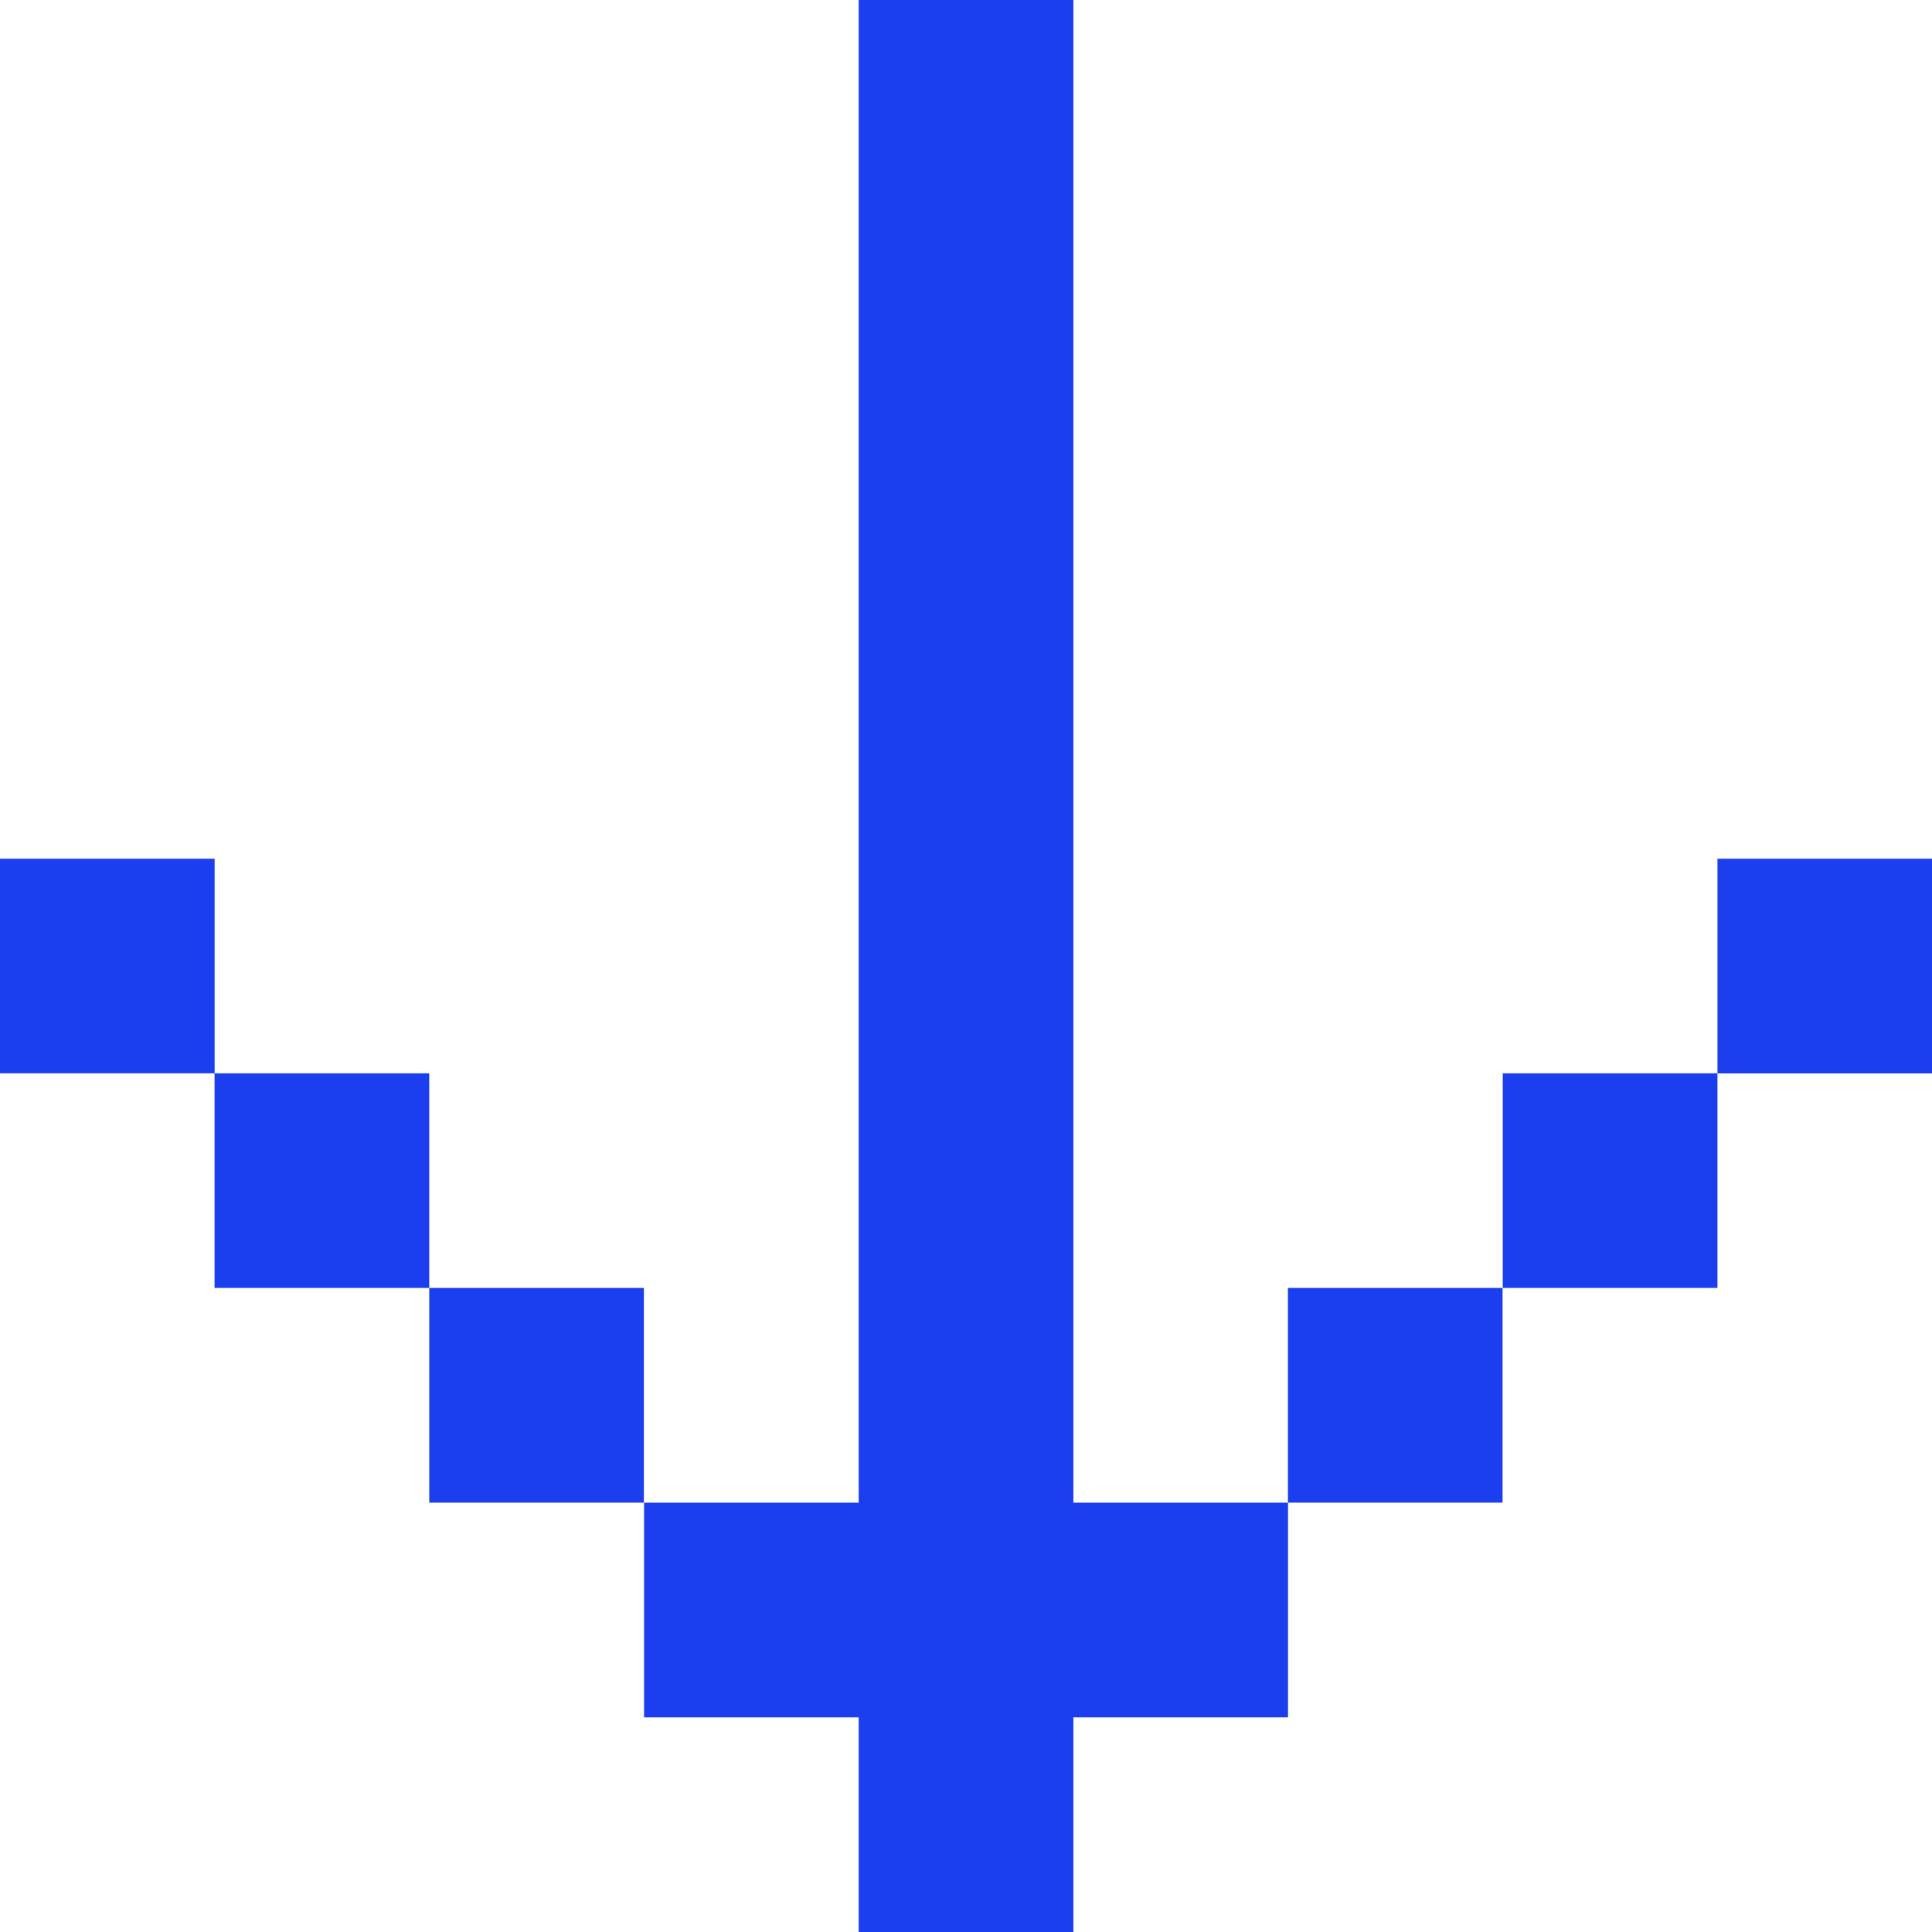
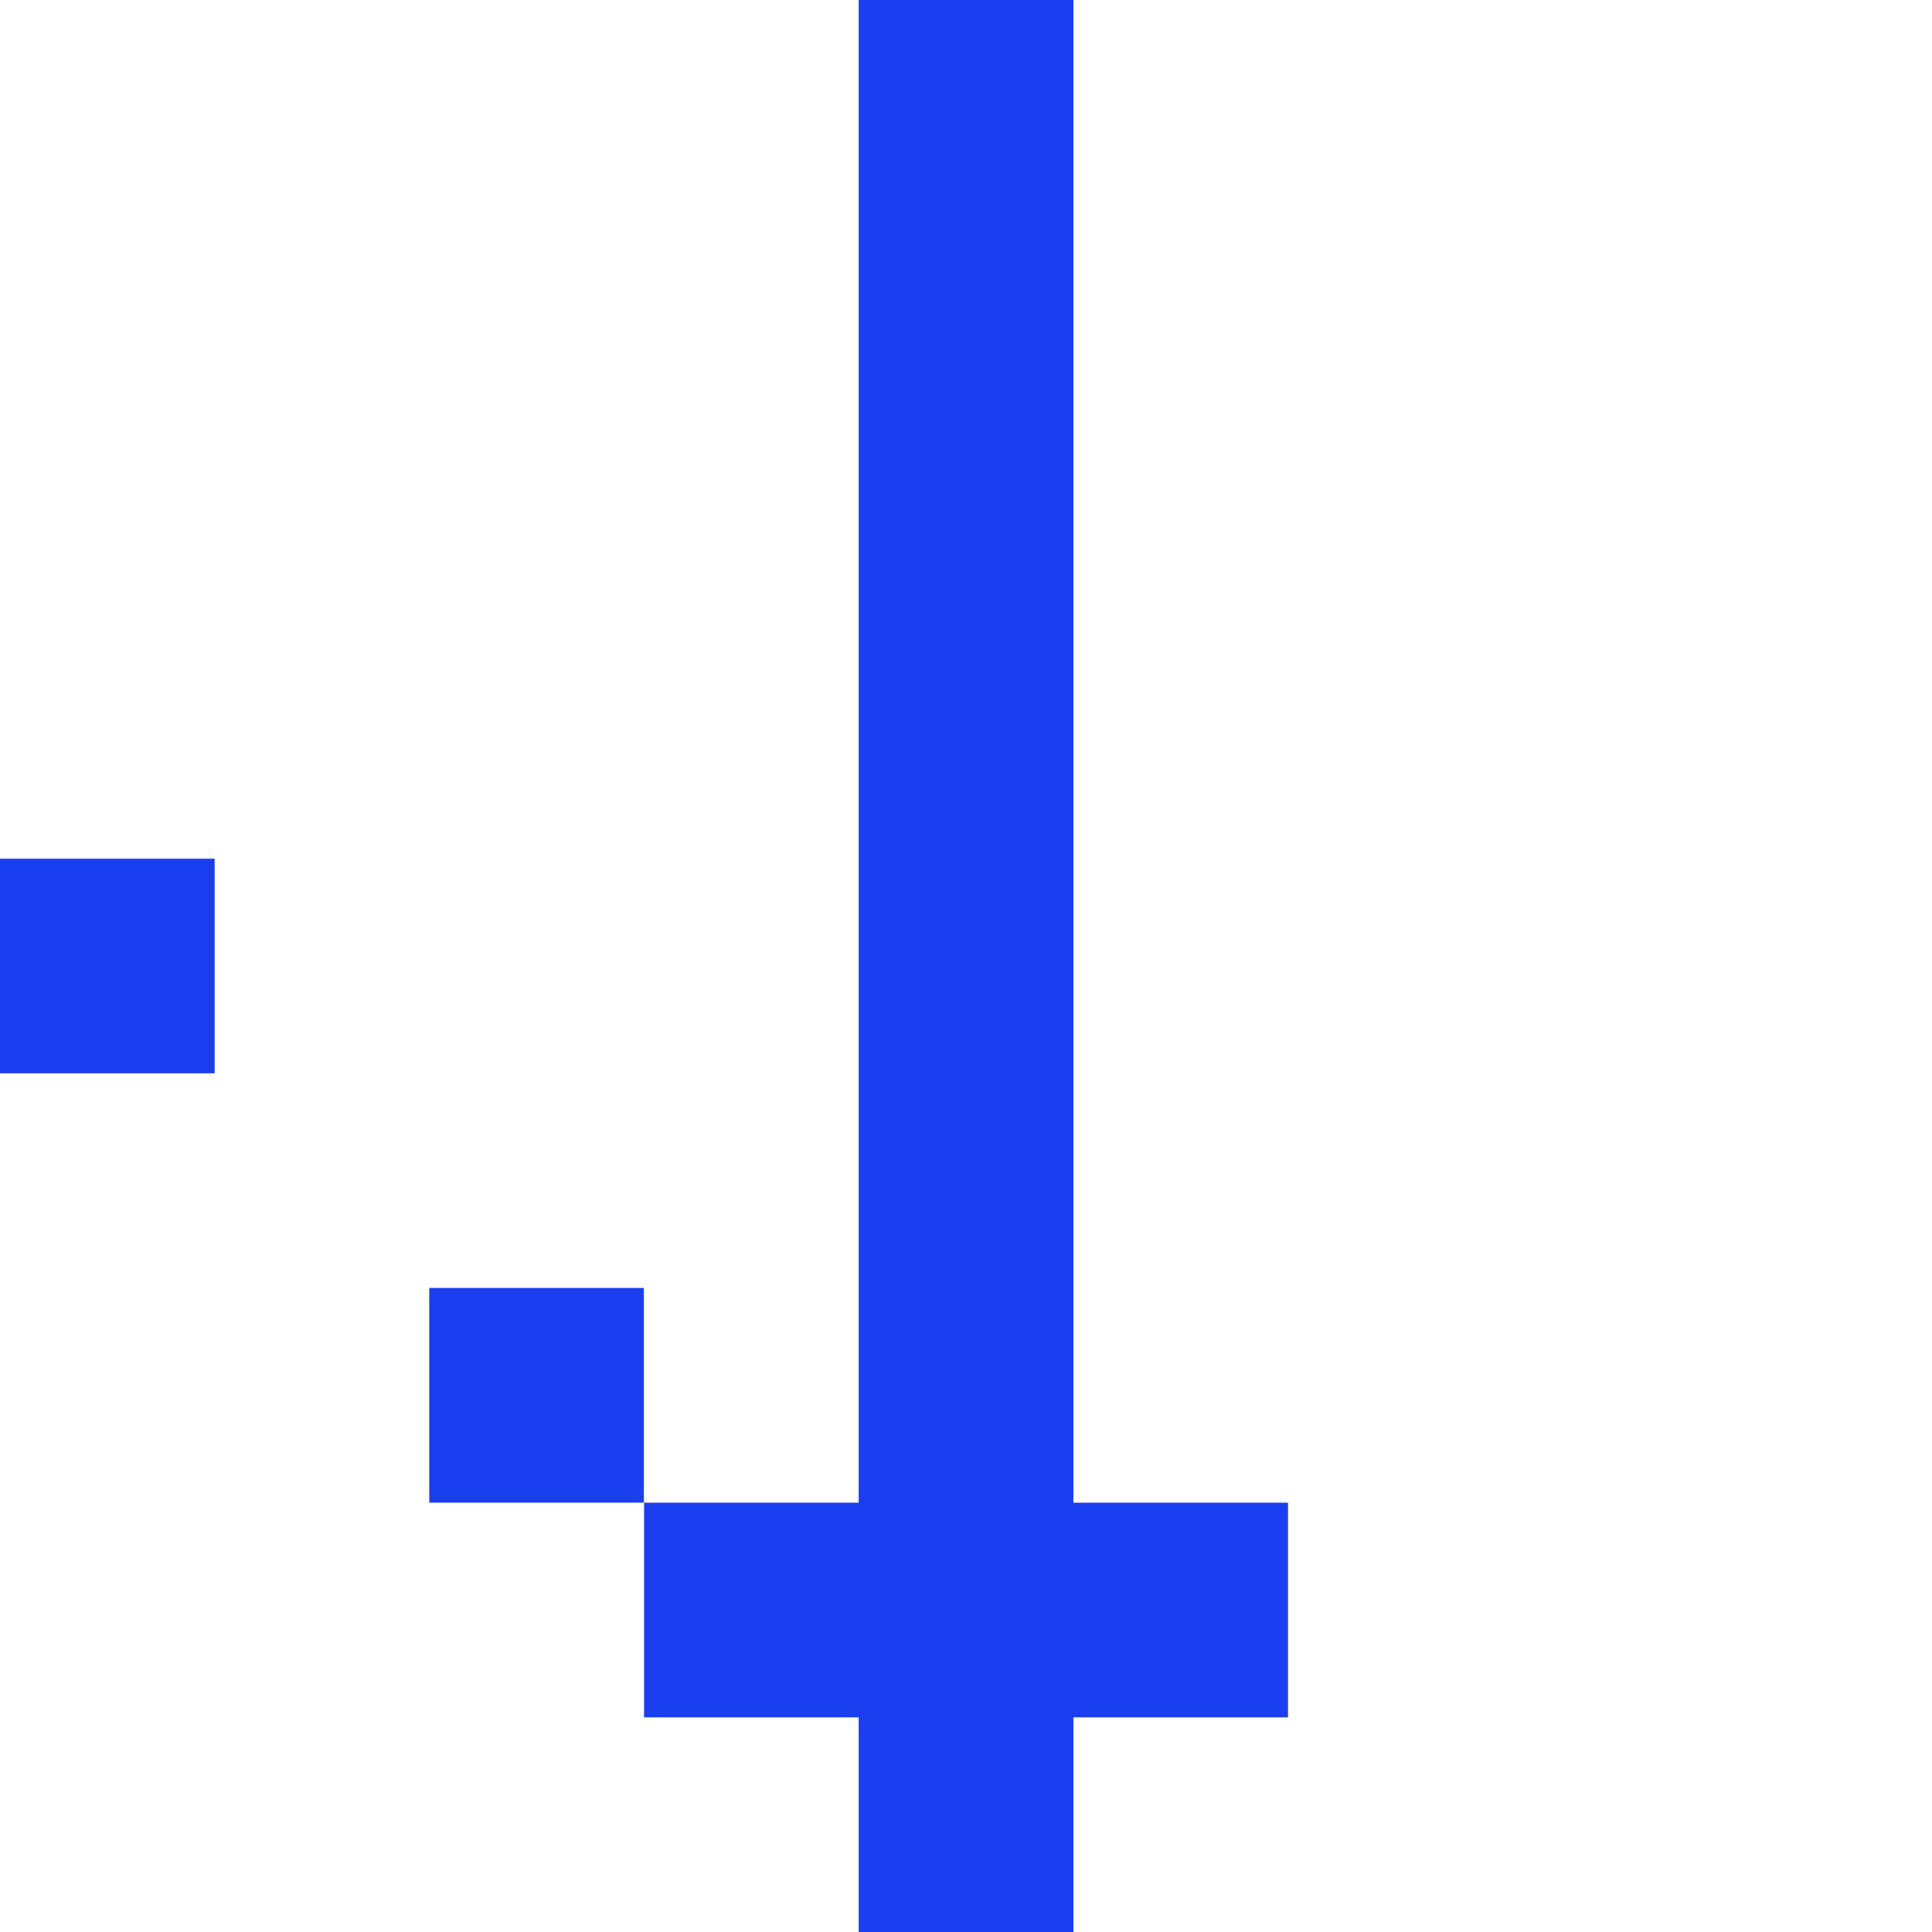
<svg xmlns="http://www.w3.org/2000/svg" width="22" height="22" viewBox="0 0 22 22" fill="none">
  <path d="M4.888 14.666V17.111H7.332V14.666H4.888Z" fill="#1B3FEF" />
-   <path d="M2.443 12.222V14.666H4.888V12.222H2.443Z" fill="#1B3FEF" />
  <path d="M0 9.778V12.222H2.444V9.778H0Z" fill="#1B3FEF" />
-   <path d="M14.666 17.111H17.11V14.666H14.666V17.111Z" fill="#1B3FEF" />
-   <path d="M17.112 14.666H19.557V12.222H17.112V14.666Z" fill="#1B3FEF" />
-   <path d="M19.557 9.778V12.223H22.001V9.778H19.557Z" fill="#1B3FEF" />
  <path d="M12.223 14.667C12.223 9.778 12.223 4.889 12.223 0H9.778C9.778 5.704 9.778 11.407 9.778 17.111H7.334V19.556H9.778V22H12.223V19.556H14.667V17.111H12.223V14.667Z" fill="#1B3FEF" />
</svg>